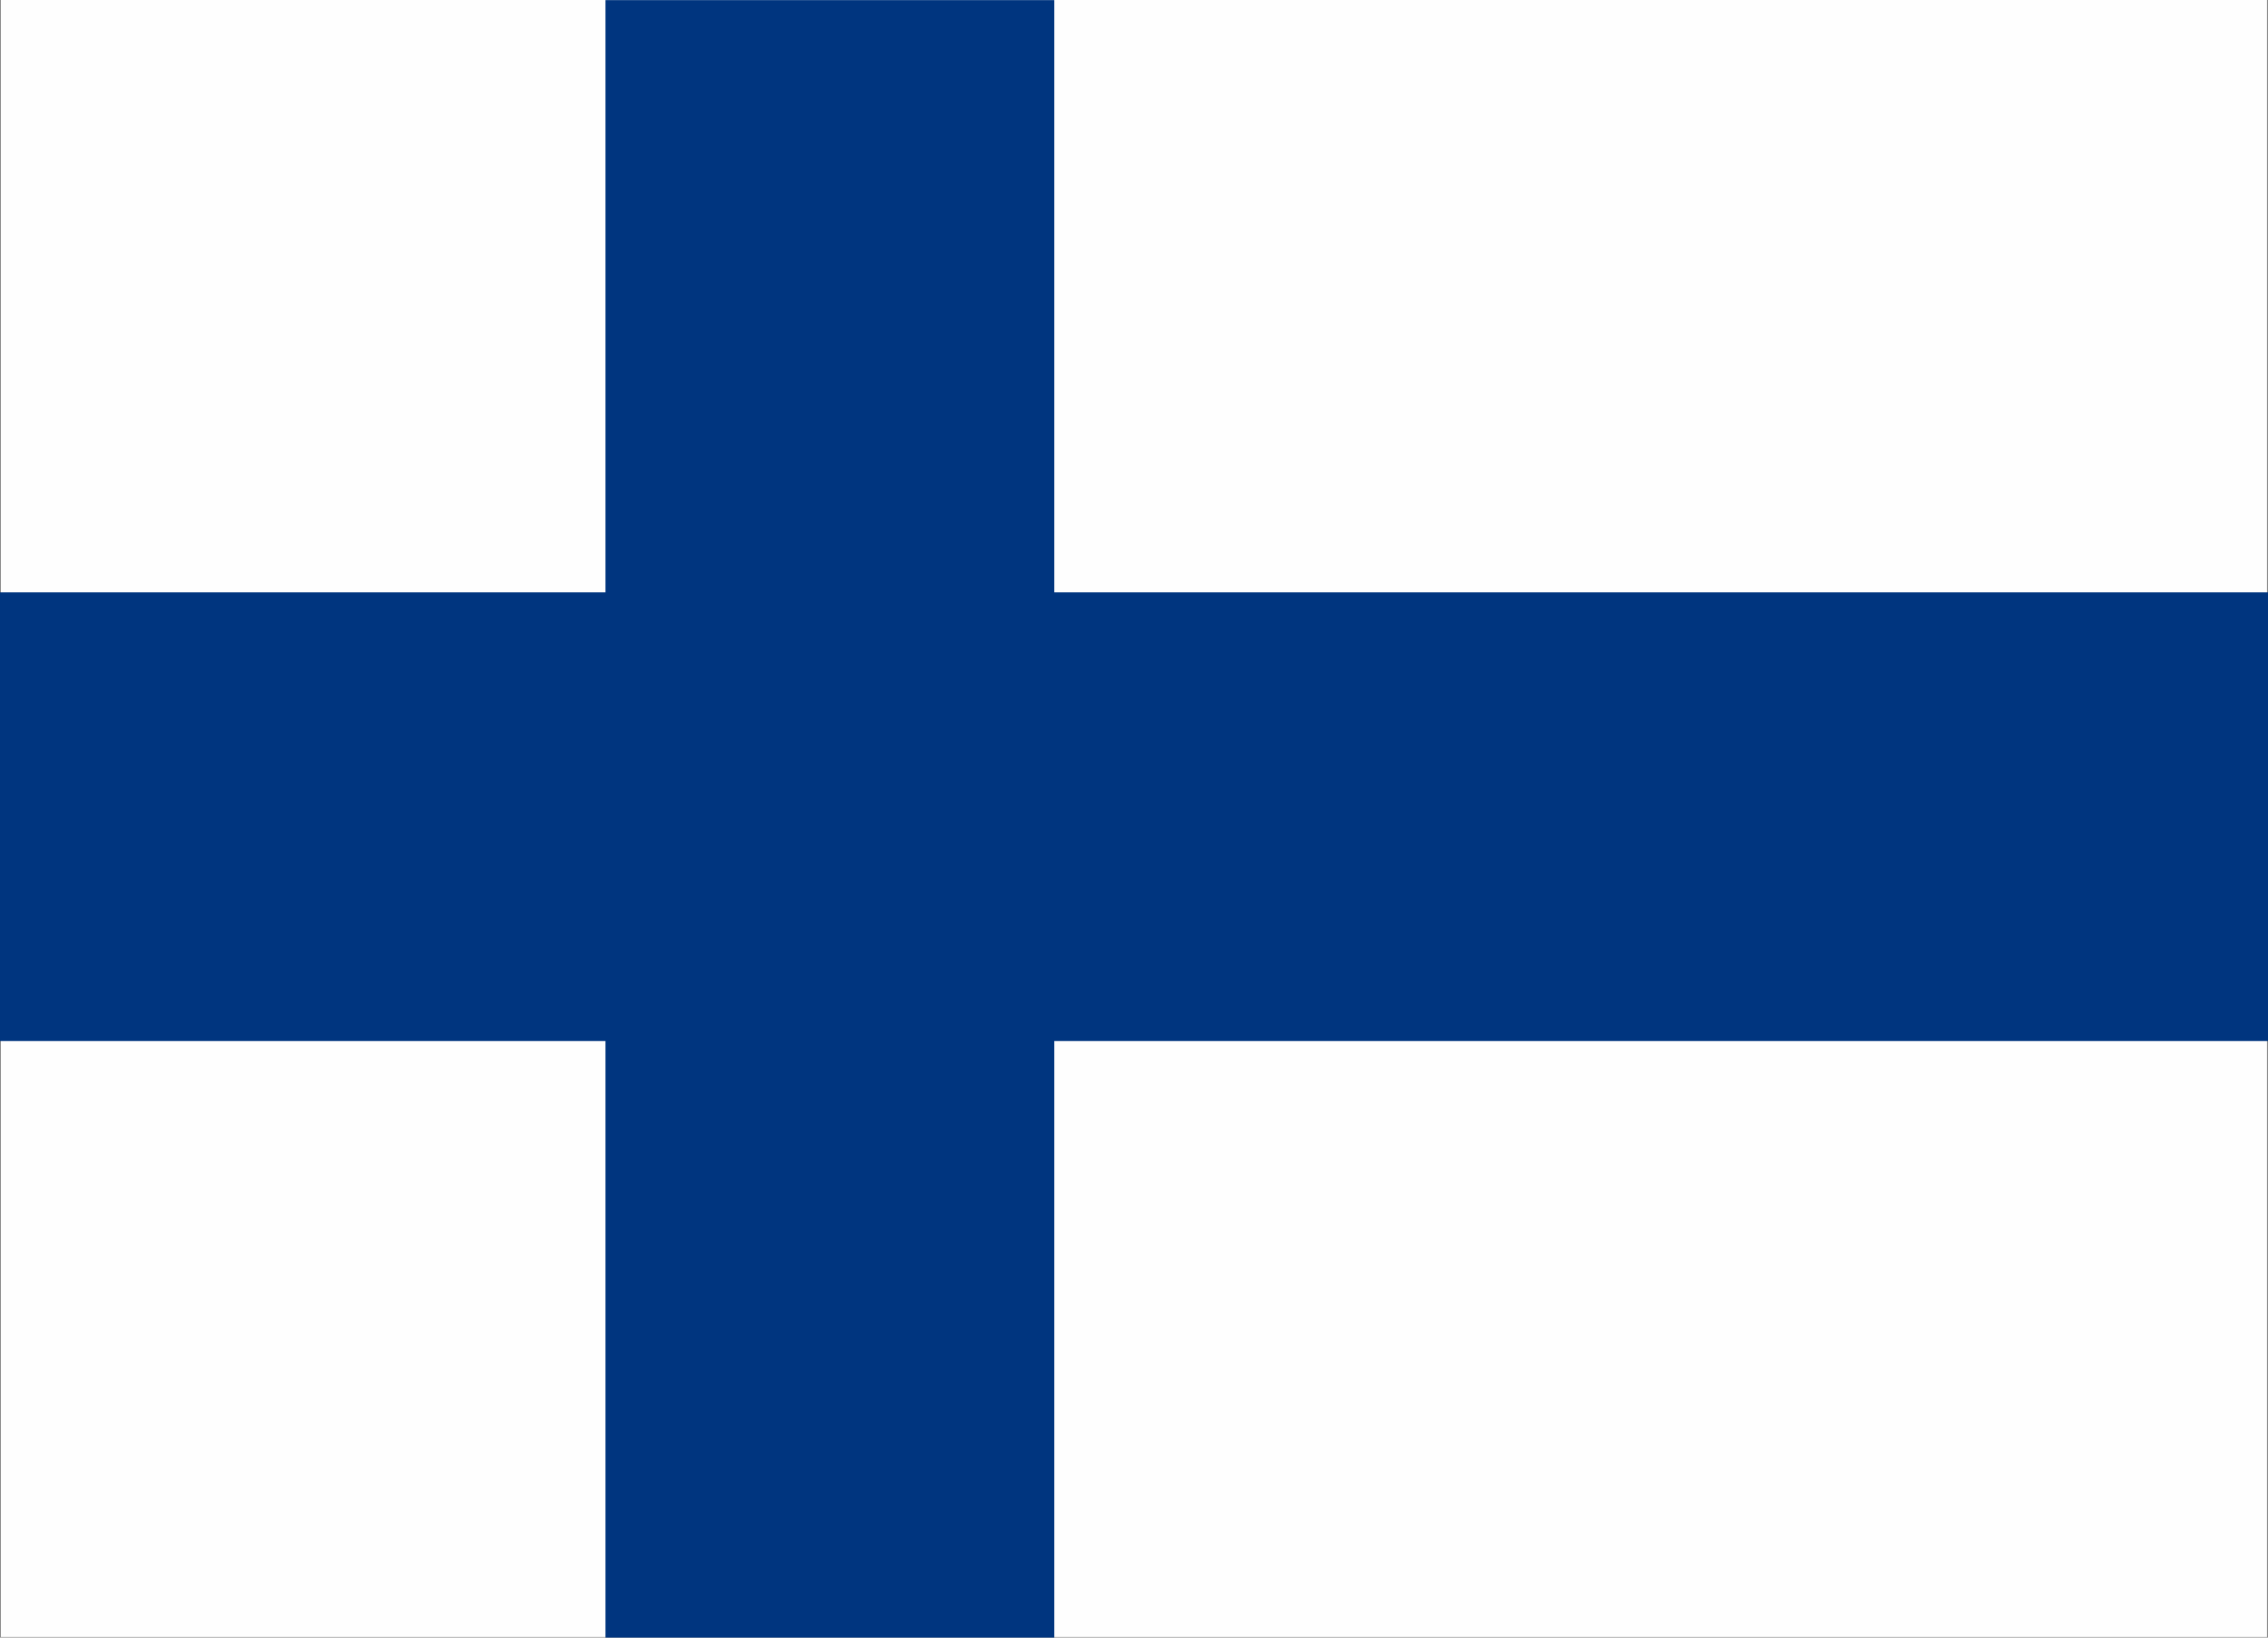
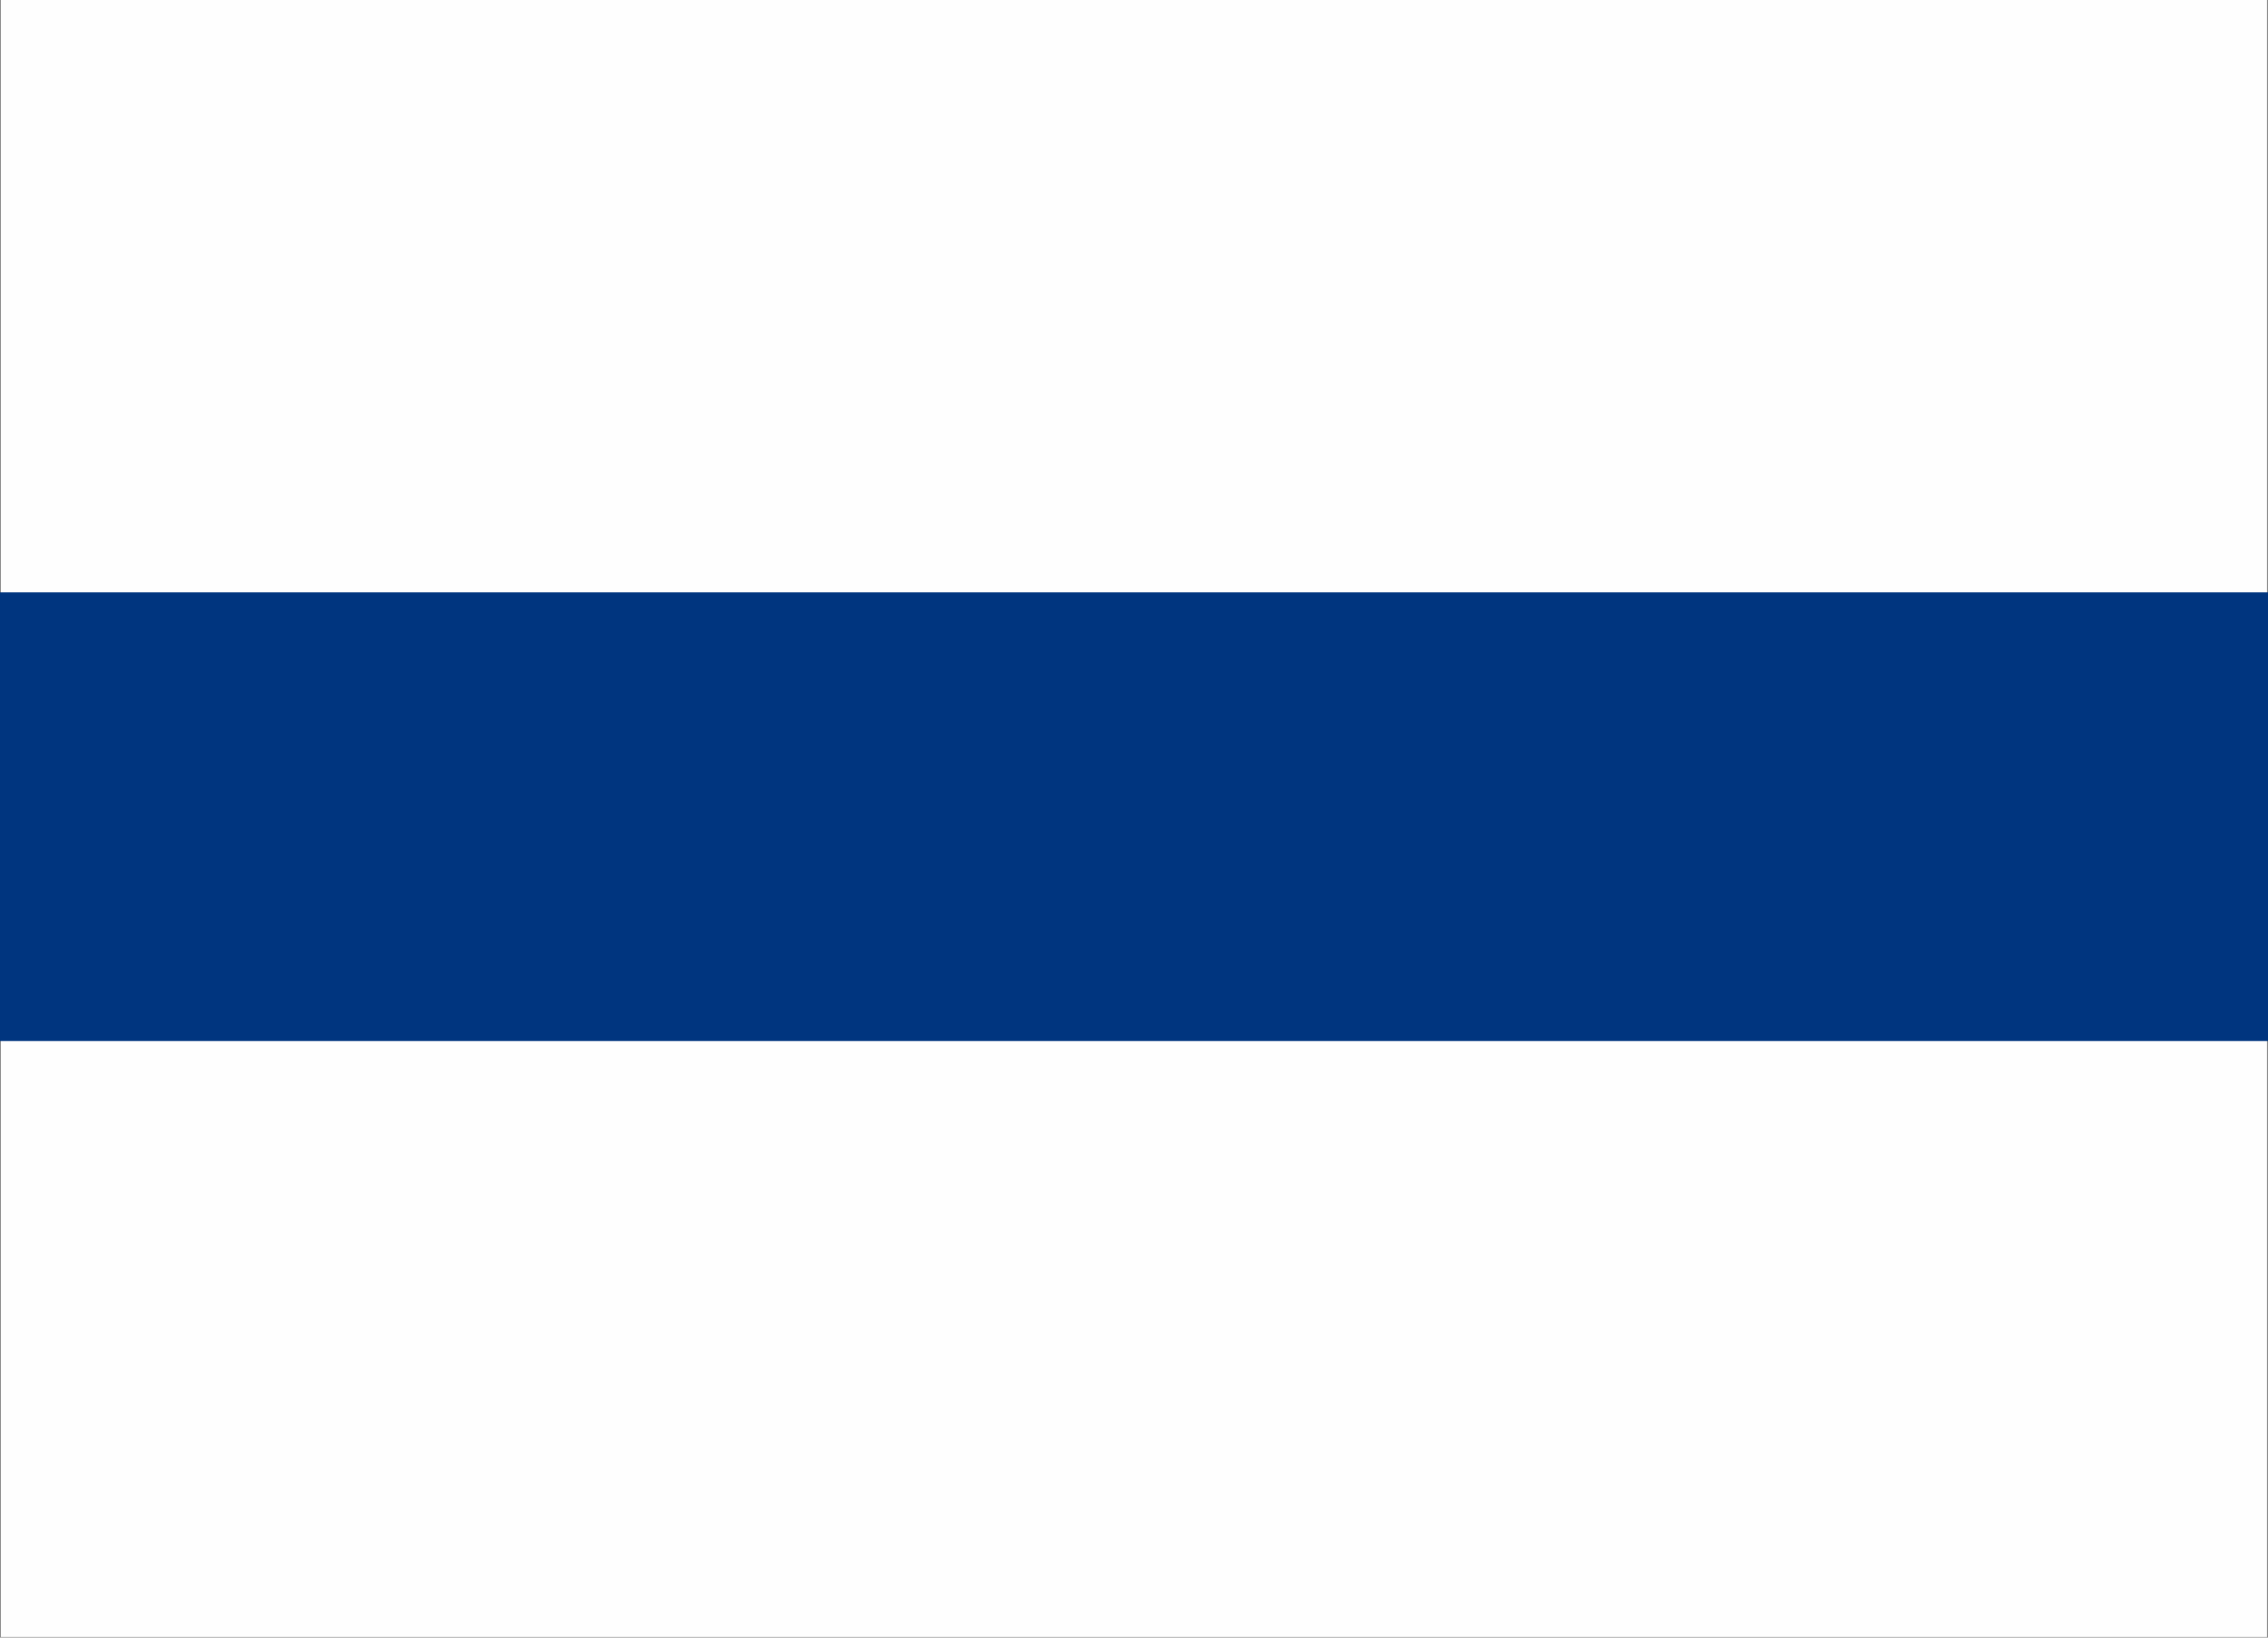
<svg xmlns="http://www.w3.org/2000/svg" width="18" height="13" viewBox="0 0 18 13">
  <rect x="0" y="0" width="18" height="13" fill="#808080" stroke="none" />
  <g id="Finnish" transform="translate(0 0.001)">
    <rect id="Rectangle_1793" data-name="Rectangle 1793" width="17.985" height="12.995" transform="translate(0.007 -0.001)" fill="#fefefe" />
-     <rect id="Rectangle_1794" data-name="Rectangle 1794" width="3.562" height="12.999" transform="translate(4.805 0)" fill="#00357f" />
    <rect id="Rectangle_1795" data-name="Rectangle 1795" width="18" height="3.562" transform="translate(0 4.701)" fill="#00357f" />
  </g>
</svg>